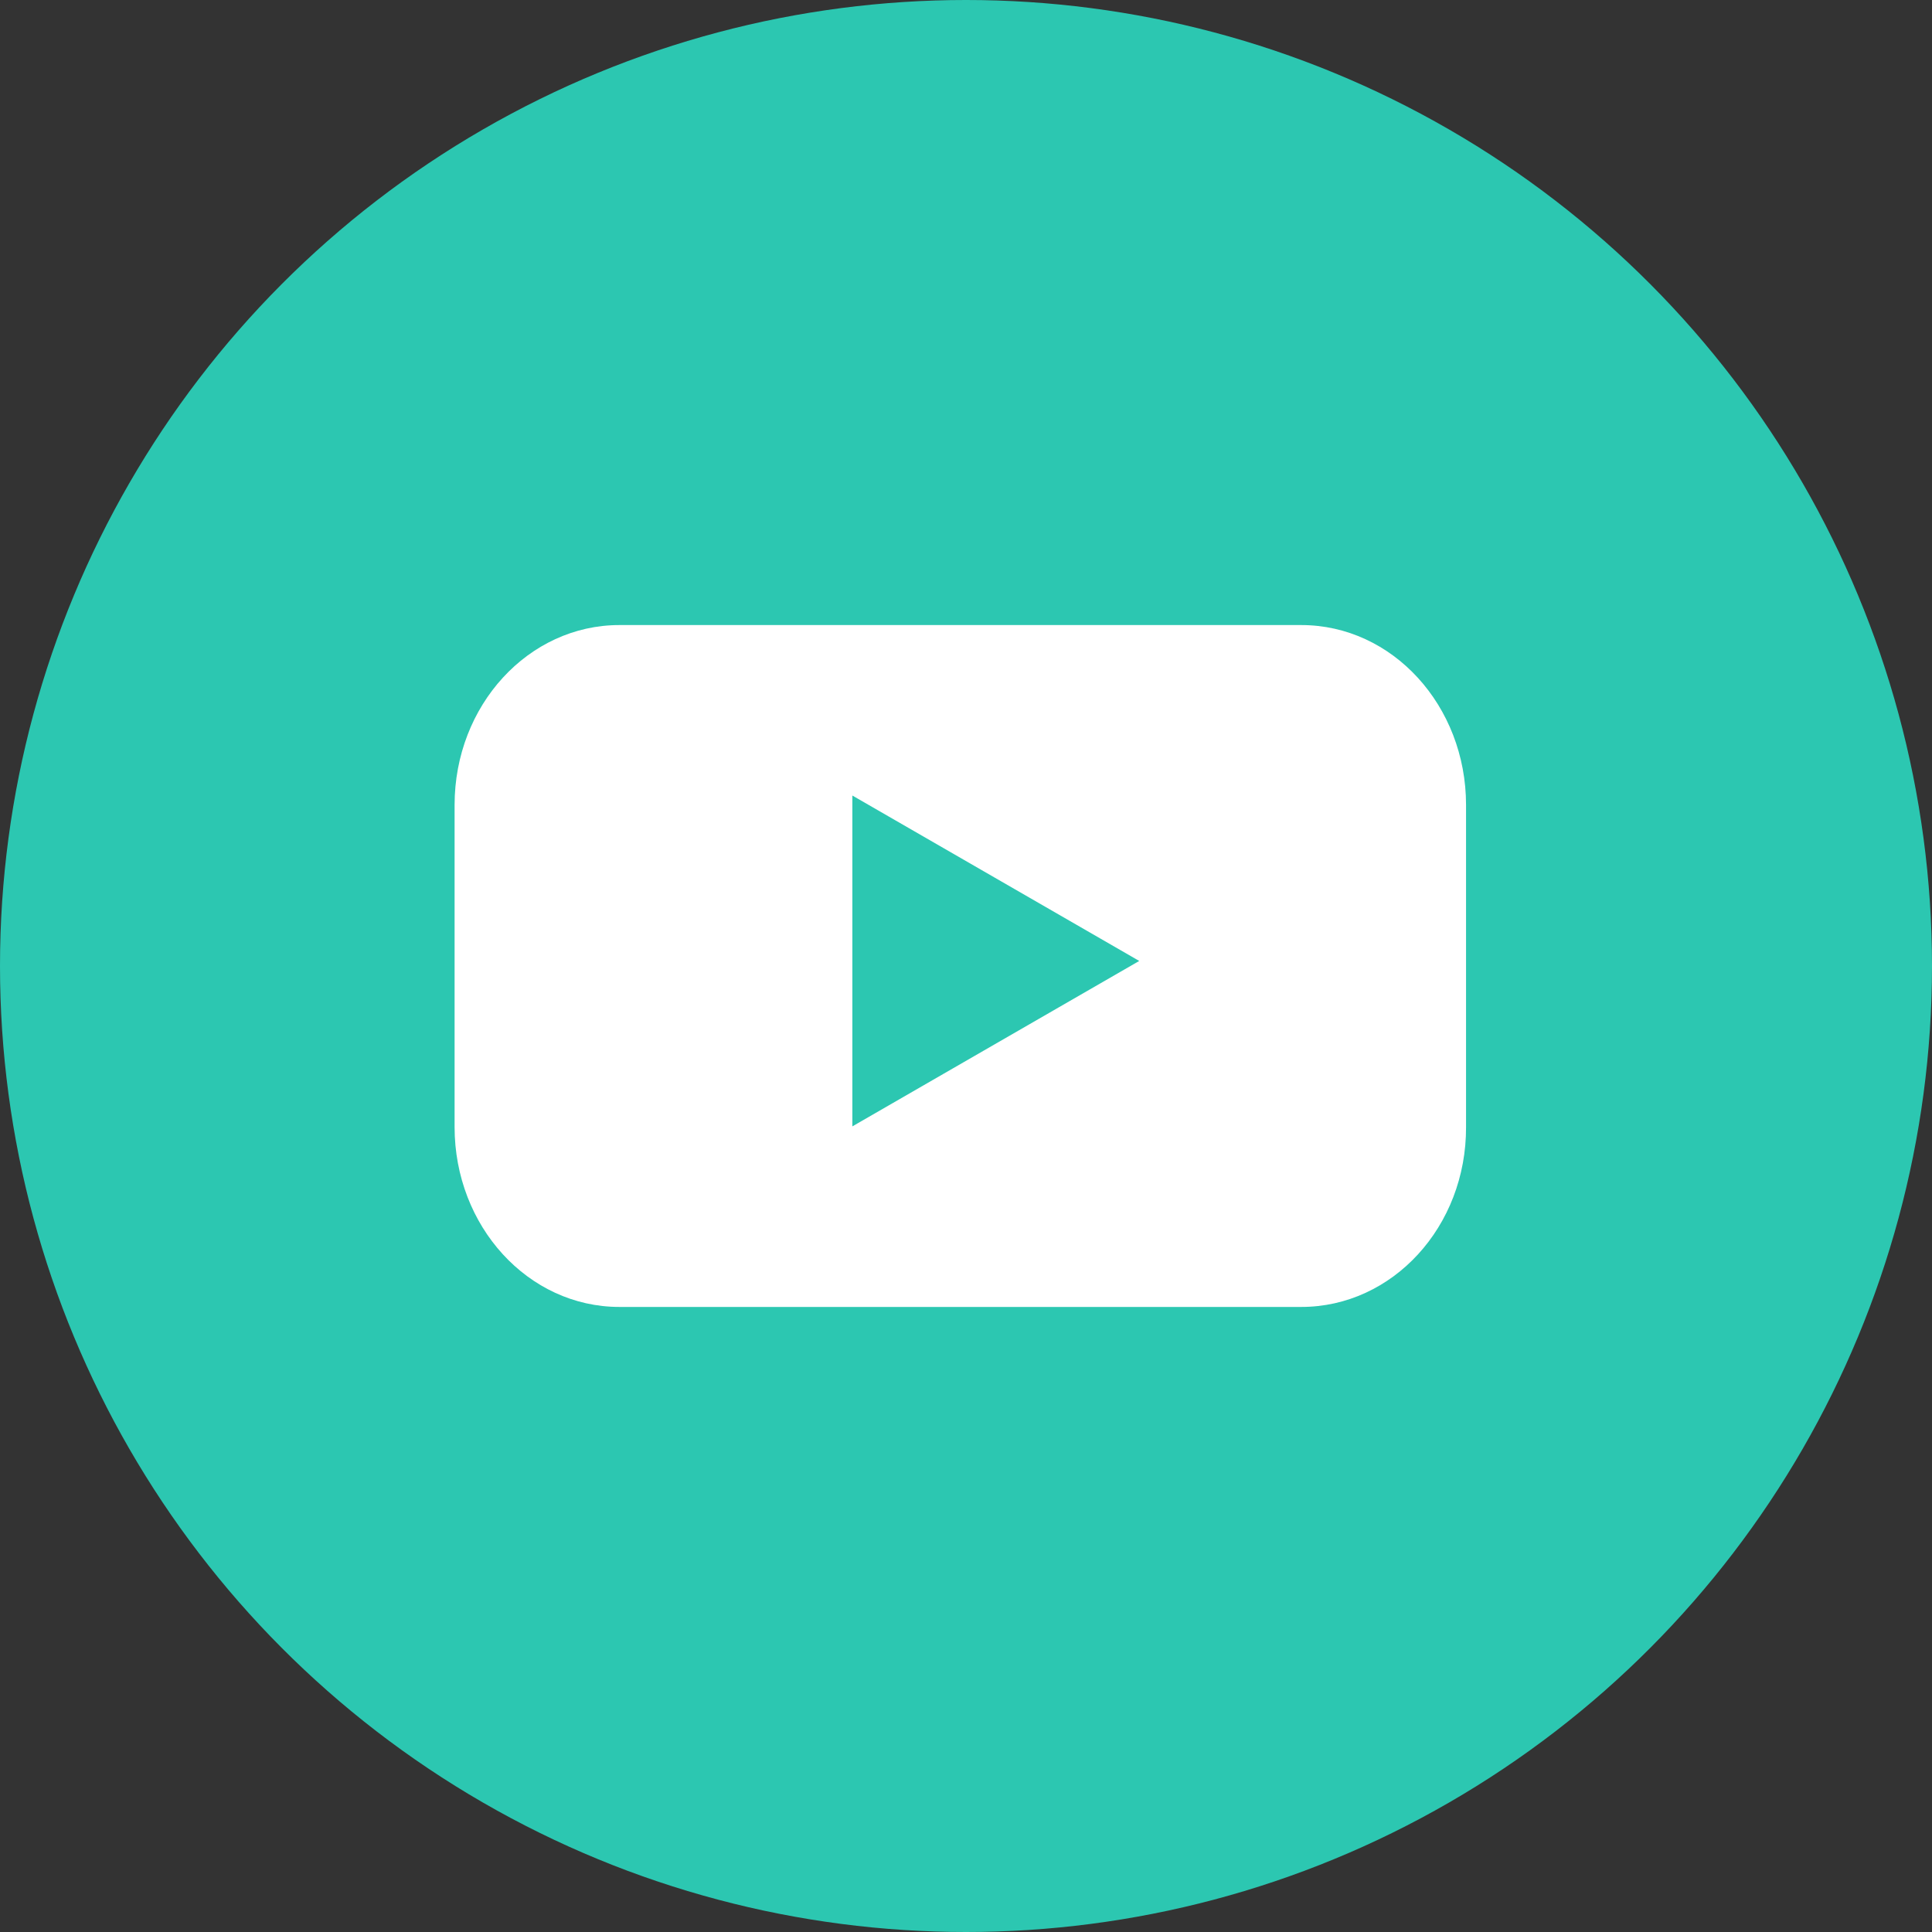
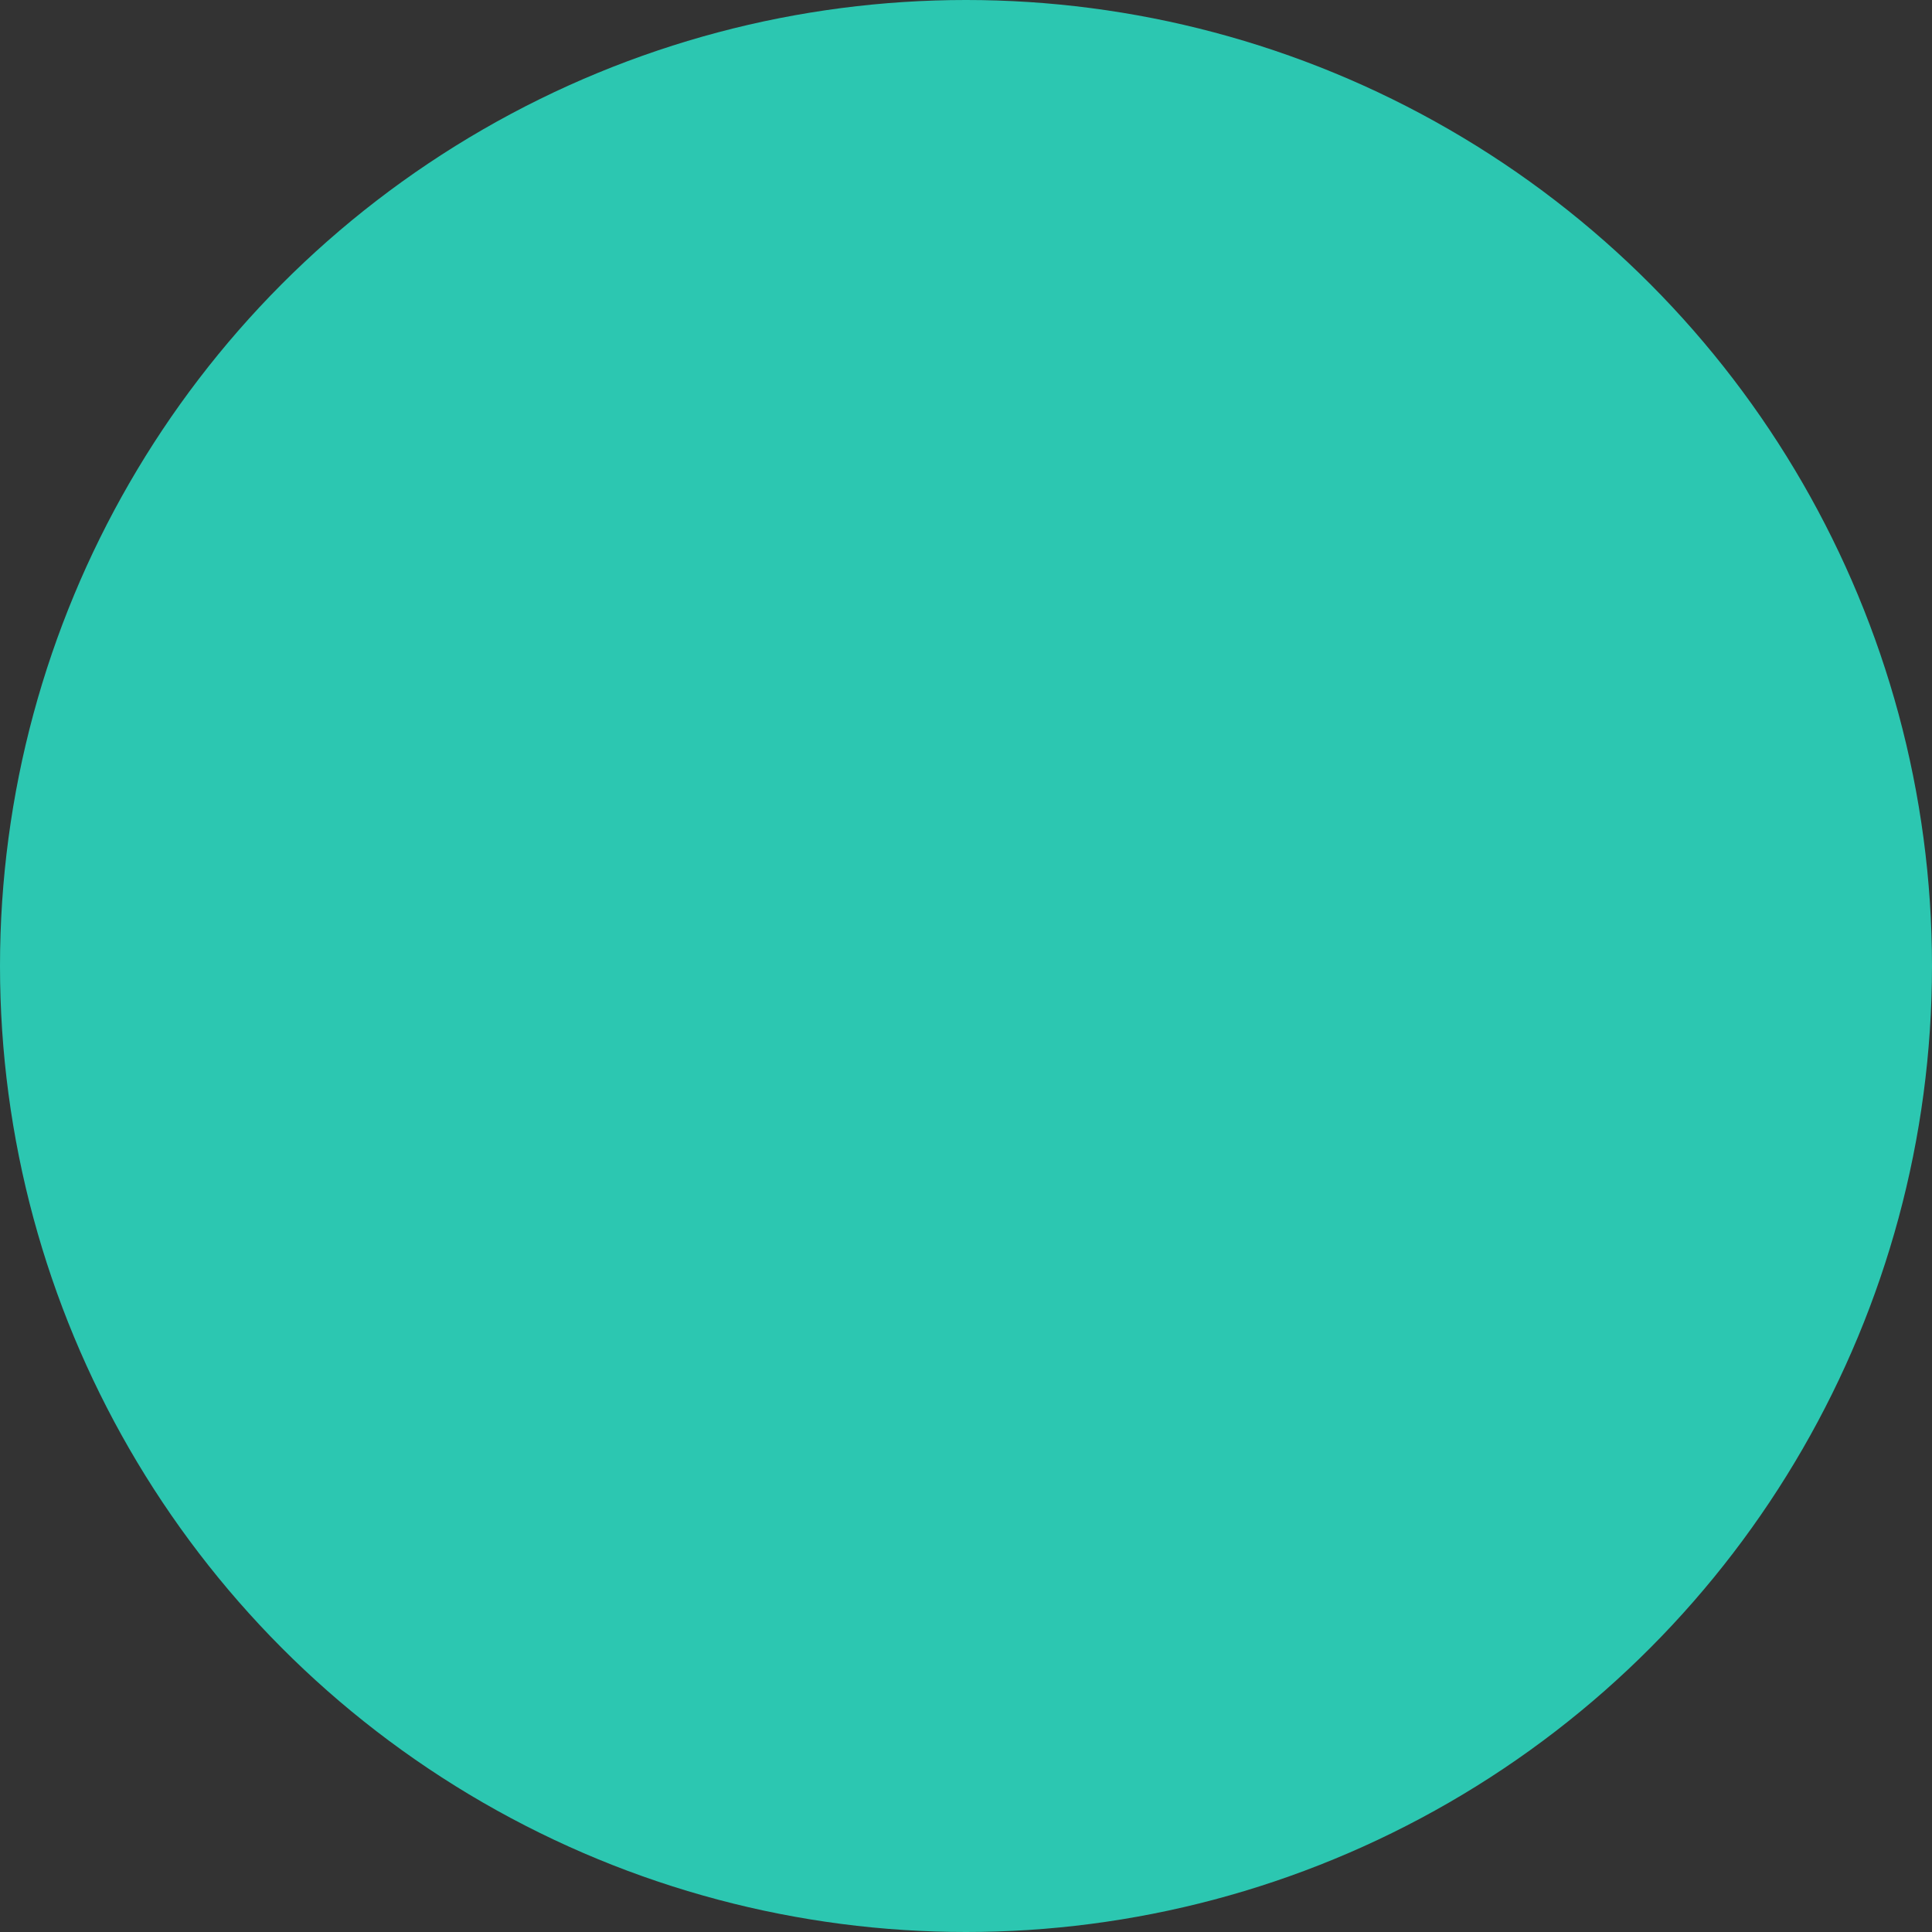
<svg xmlns="http://www.w3.org/2000/svg" width="170" height="170" viewBox="0 0 170 170" fill="none">
  <rect x="0" y="0" width="170" height="170" fill="#333333" stroke="none" />
  <circle cx="85" cy="85" r="85" fill="#2CC7B1" />
-   <path d="M114.502 115H54.498C46.469 115 40 107.899 40 99.166V70.834C40 62.065 46.501 55 54.498 55H114.502C122.531 55 129 62.101 129 70.834V99.166C129.032 107.935 122.531 115 114.502 115Z" fill="white" />
-   <path d="M100.243 84.556L75 70V99.112L100.243 84.556Z" fill="#2CC7B1" />
</svg>